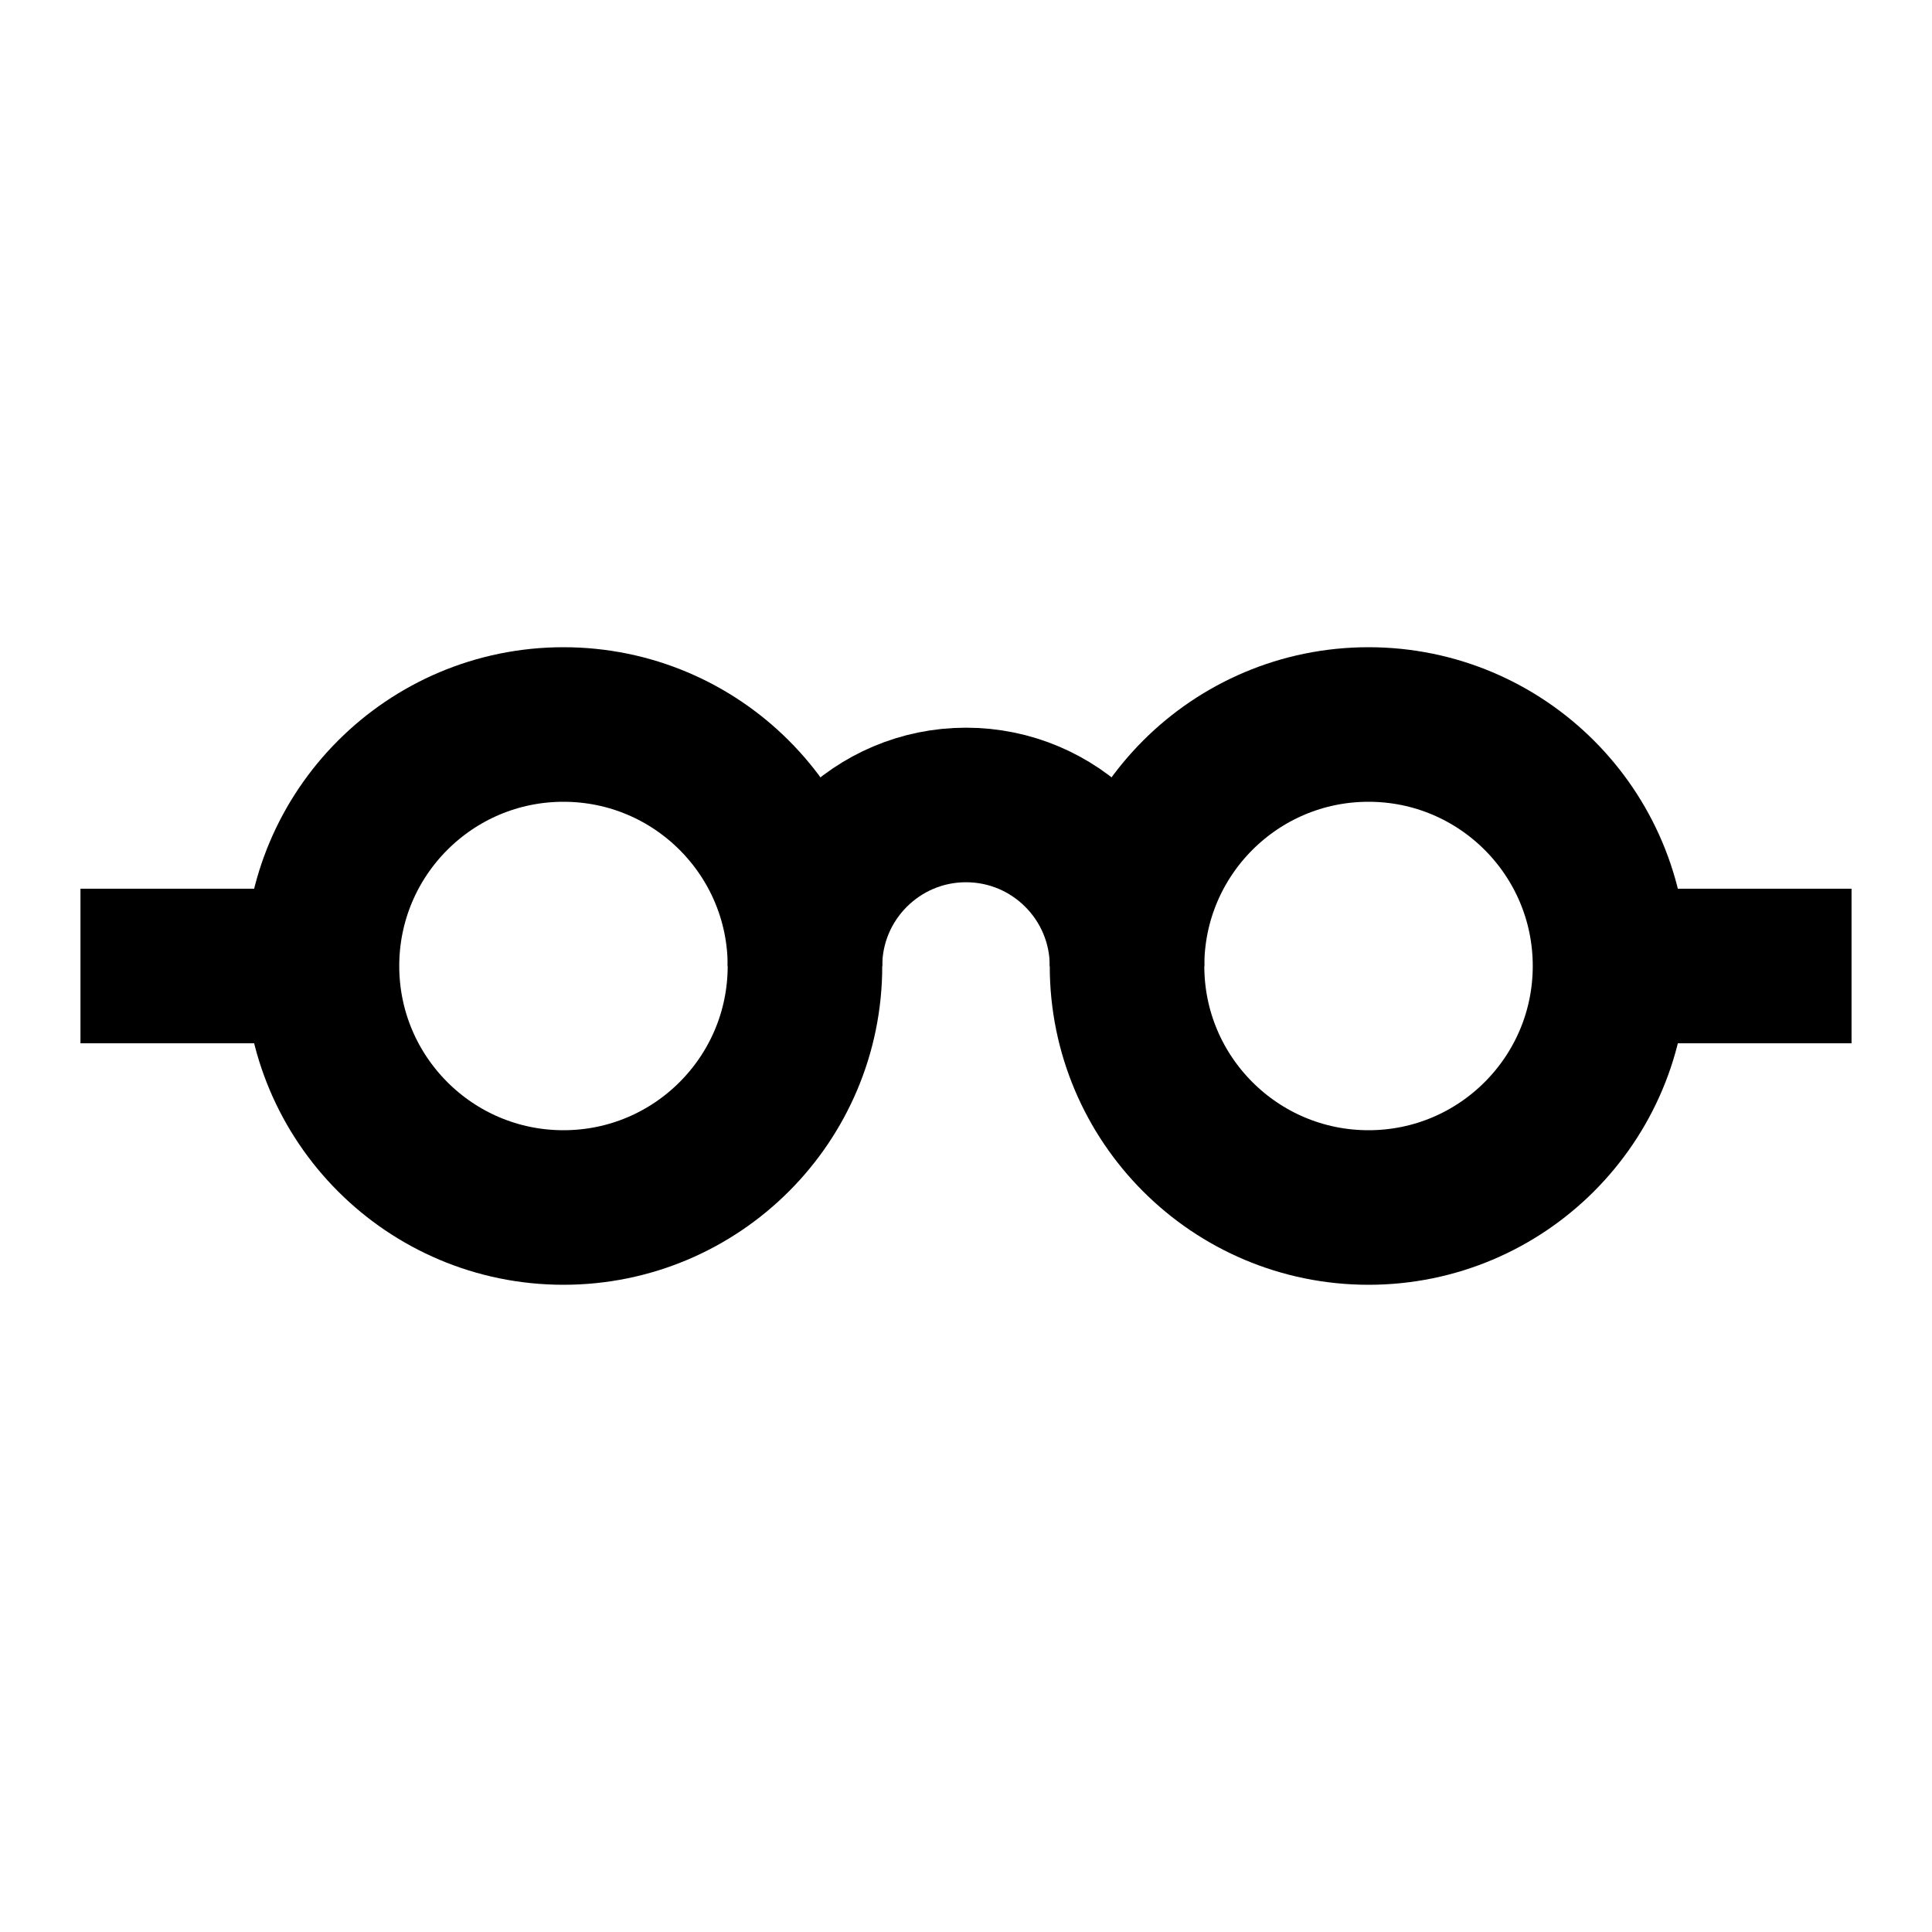
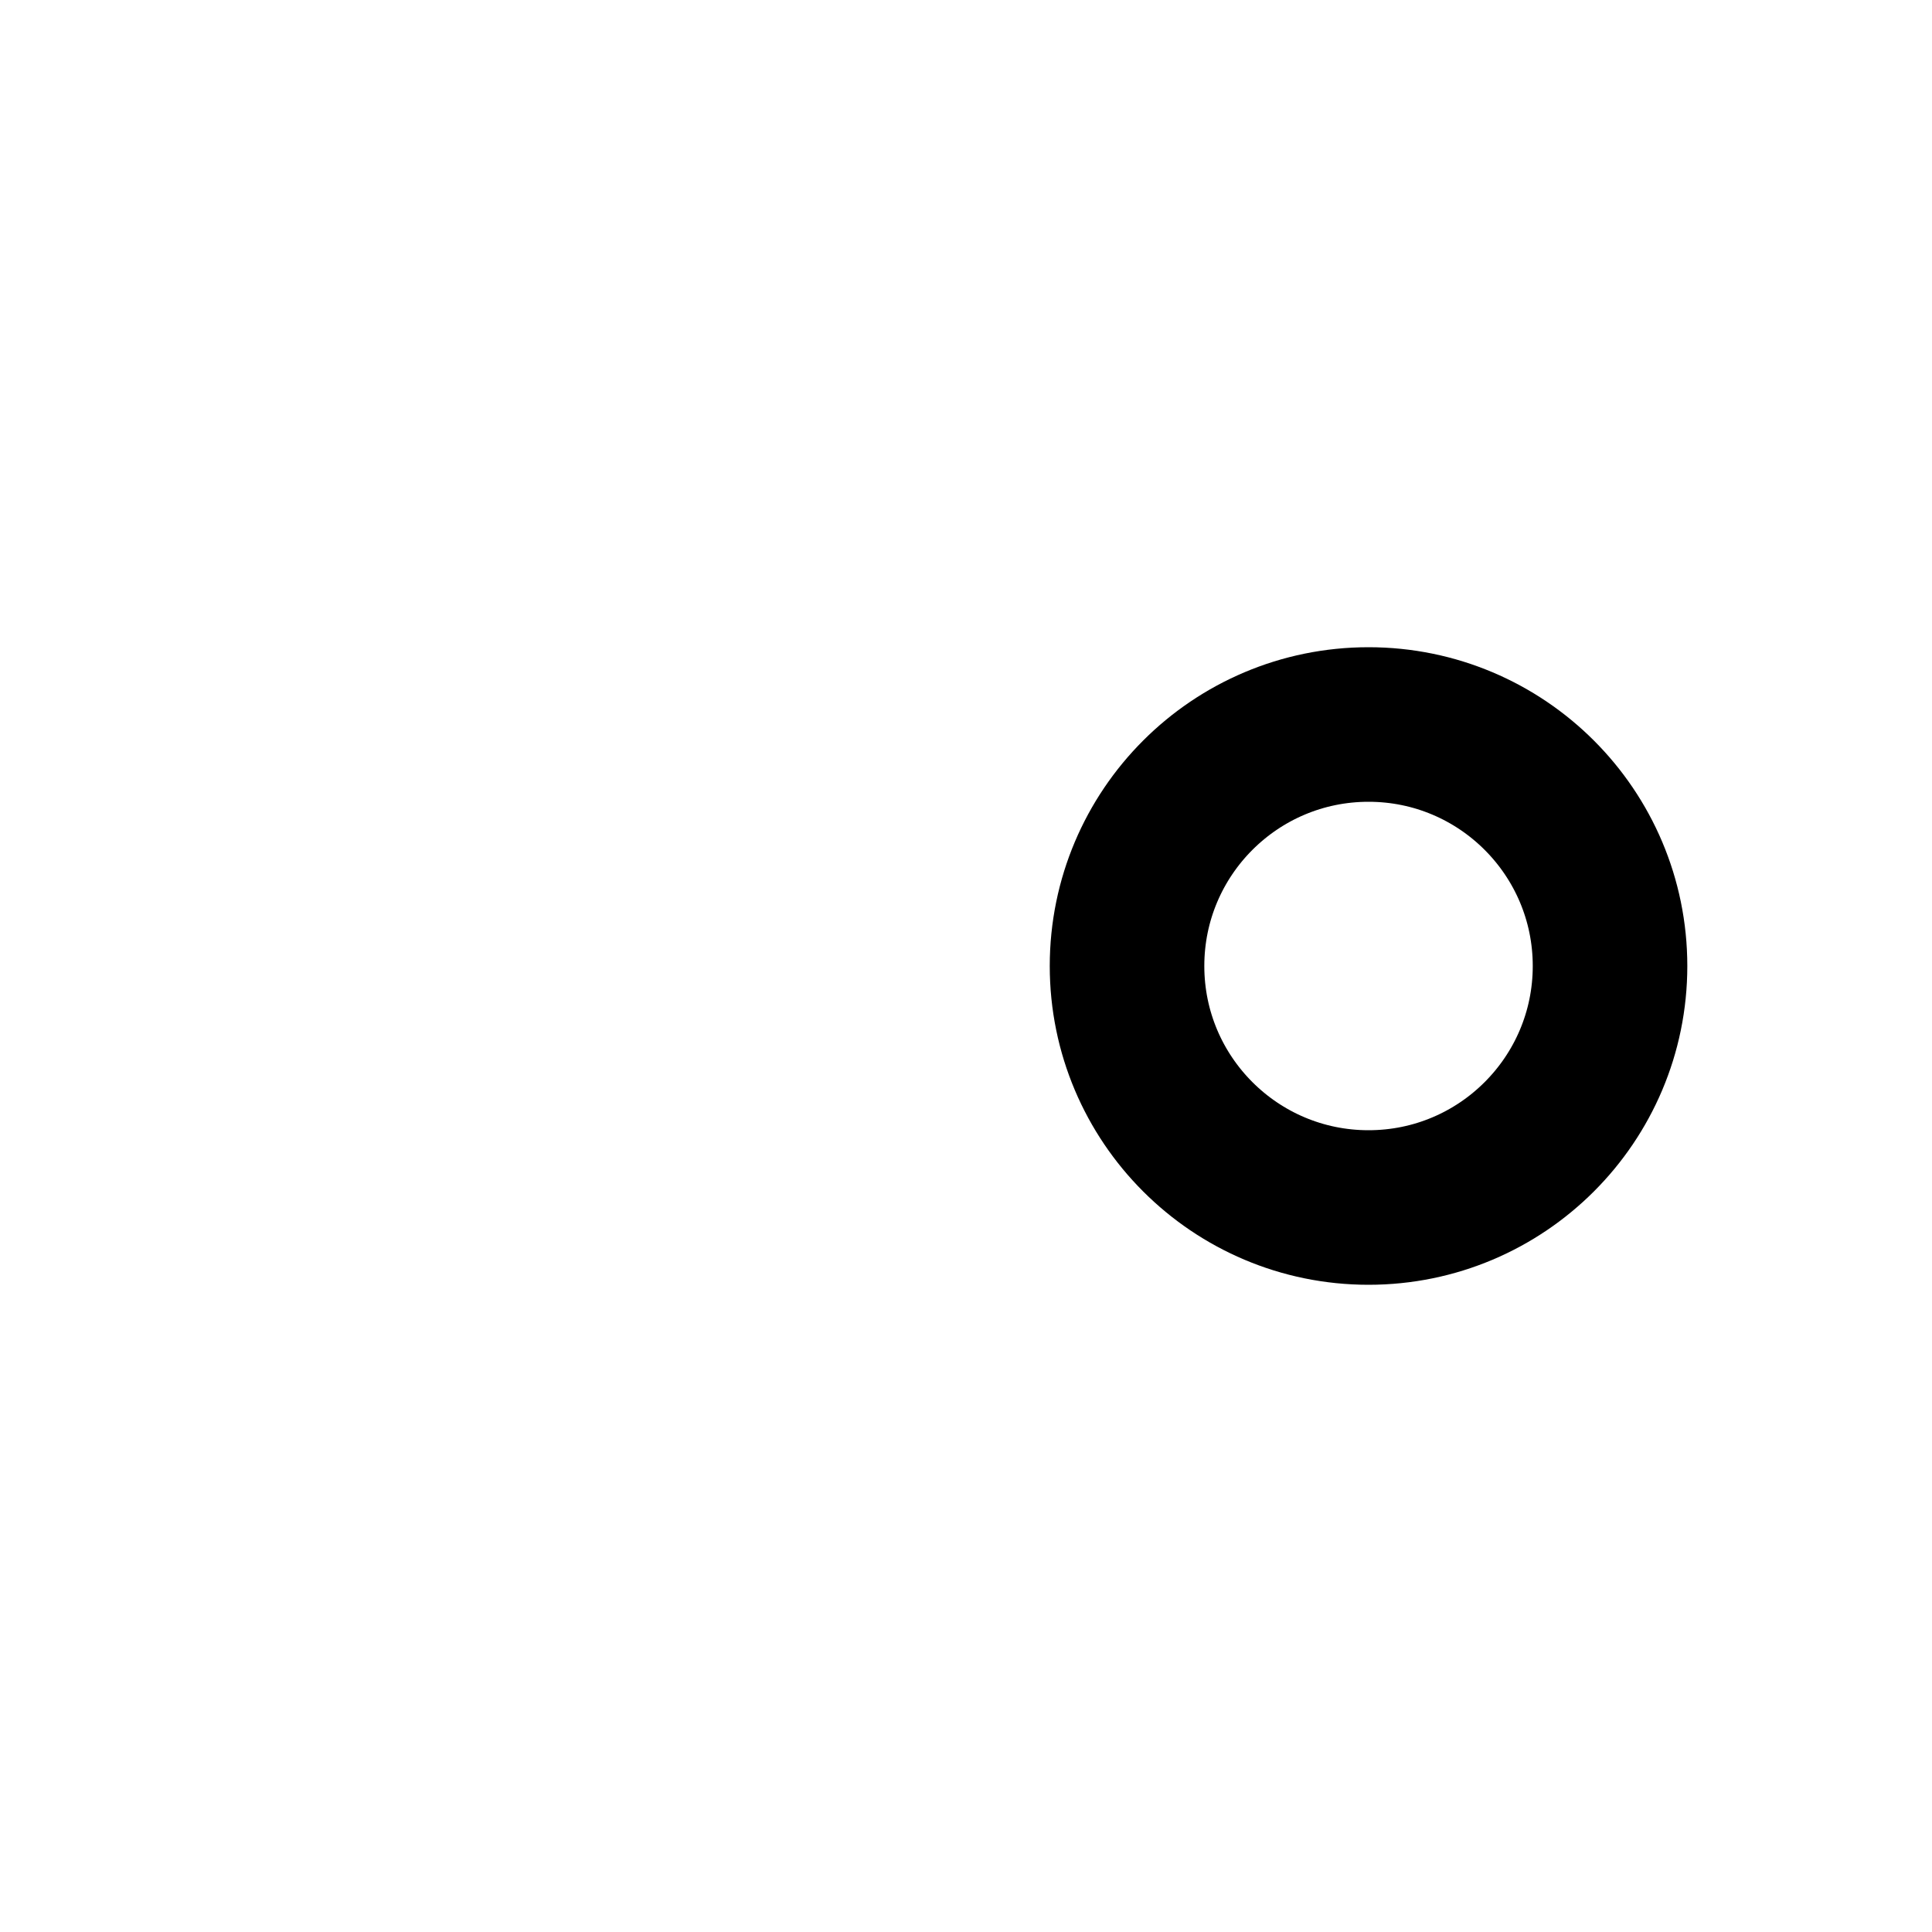
<svg xmlns="http://www.w3.org/2000/svg" width="20" height="20" viewBox="0 0 20 20" fill="none">
-   <path d="M11.667 10C11.667 9.08 10.921 8.333 10 8.333C9.08 8.333 8.333 9.08 8.333 10" stroke="black" stroke-width="1.6" />
-   <path d="M16.667 10H19.167" stroke="black" stroke-width="1.6" />
-   <path d="M3.333 10H0.833" stroke="black" stroke-width="1.6" />
-   <circle cx="5.833" cy="10" r="2.5" stroke="black" stroke-width="1.6" />
  <circle cx="14.167" cy="10" r="2.5" stroke="black" stroke-width="1.6" />
</svg>